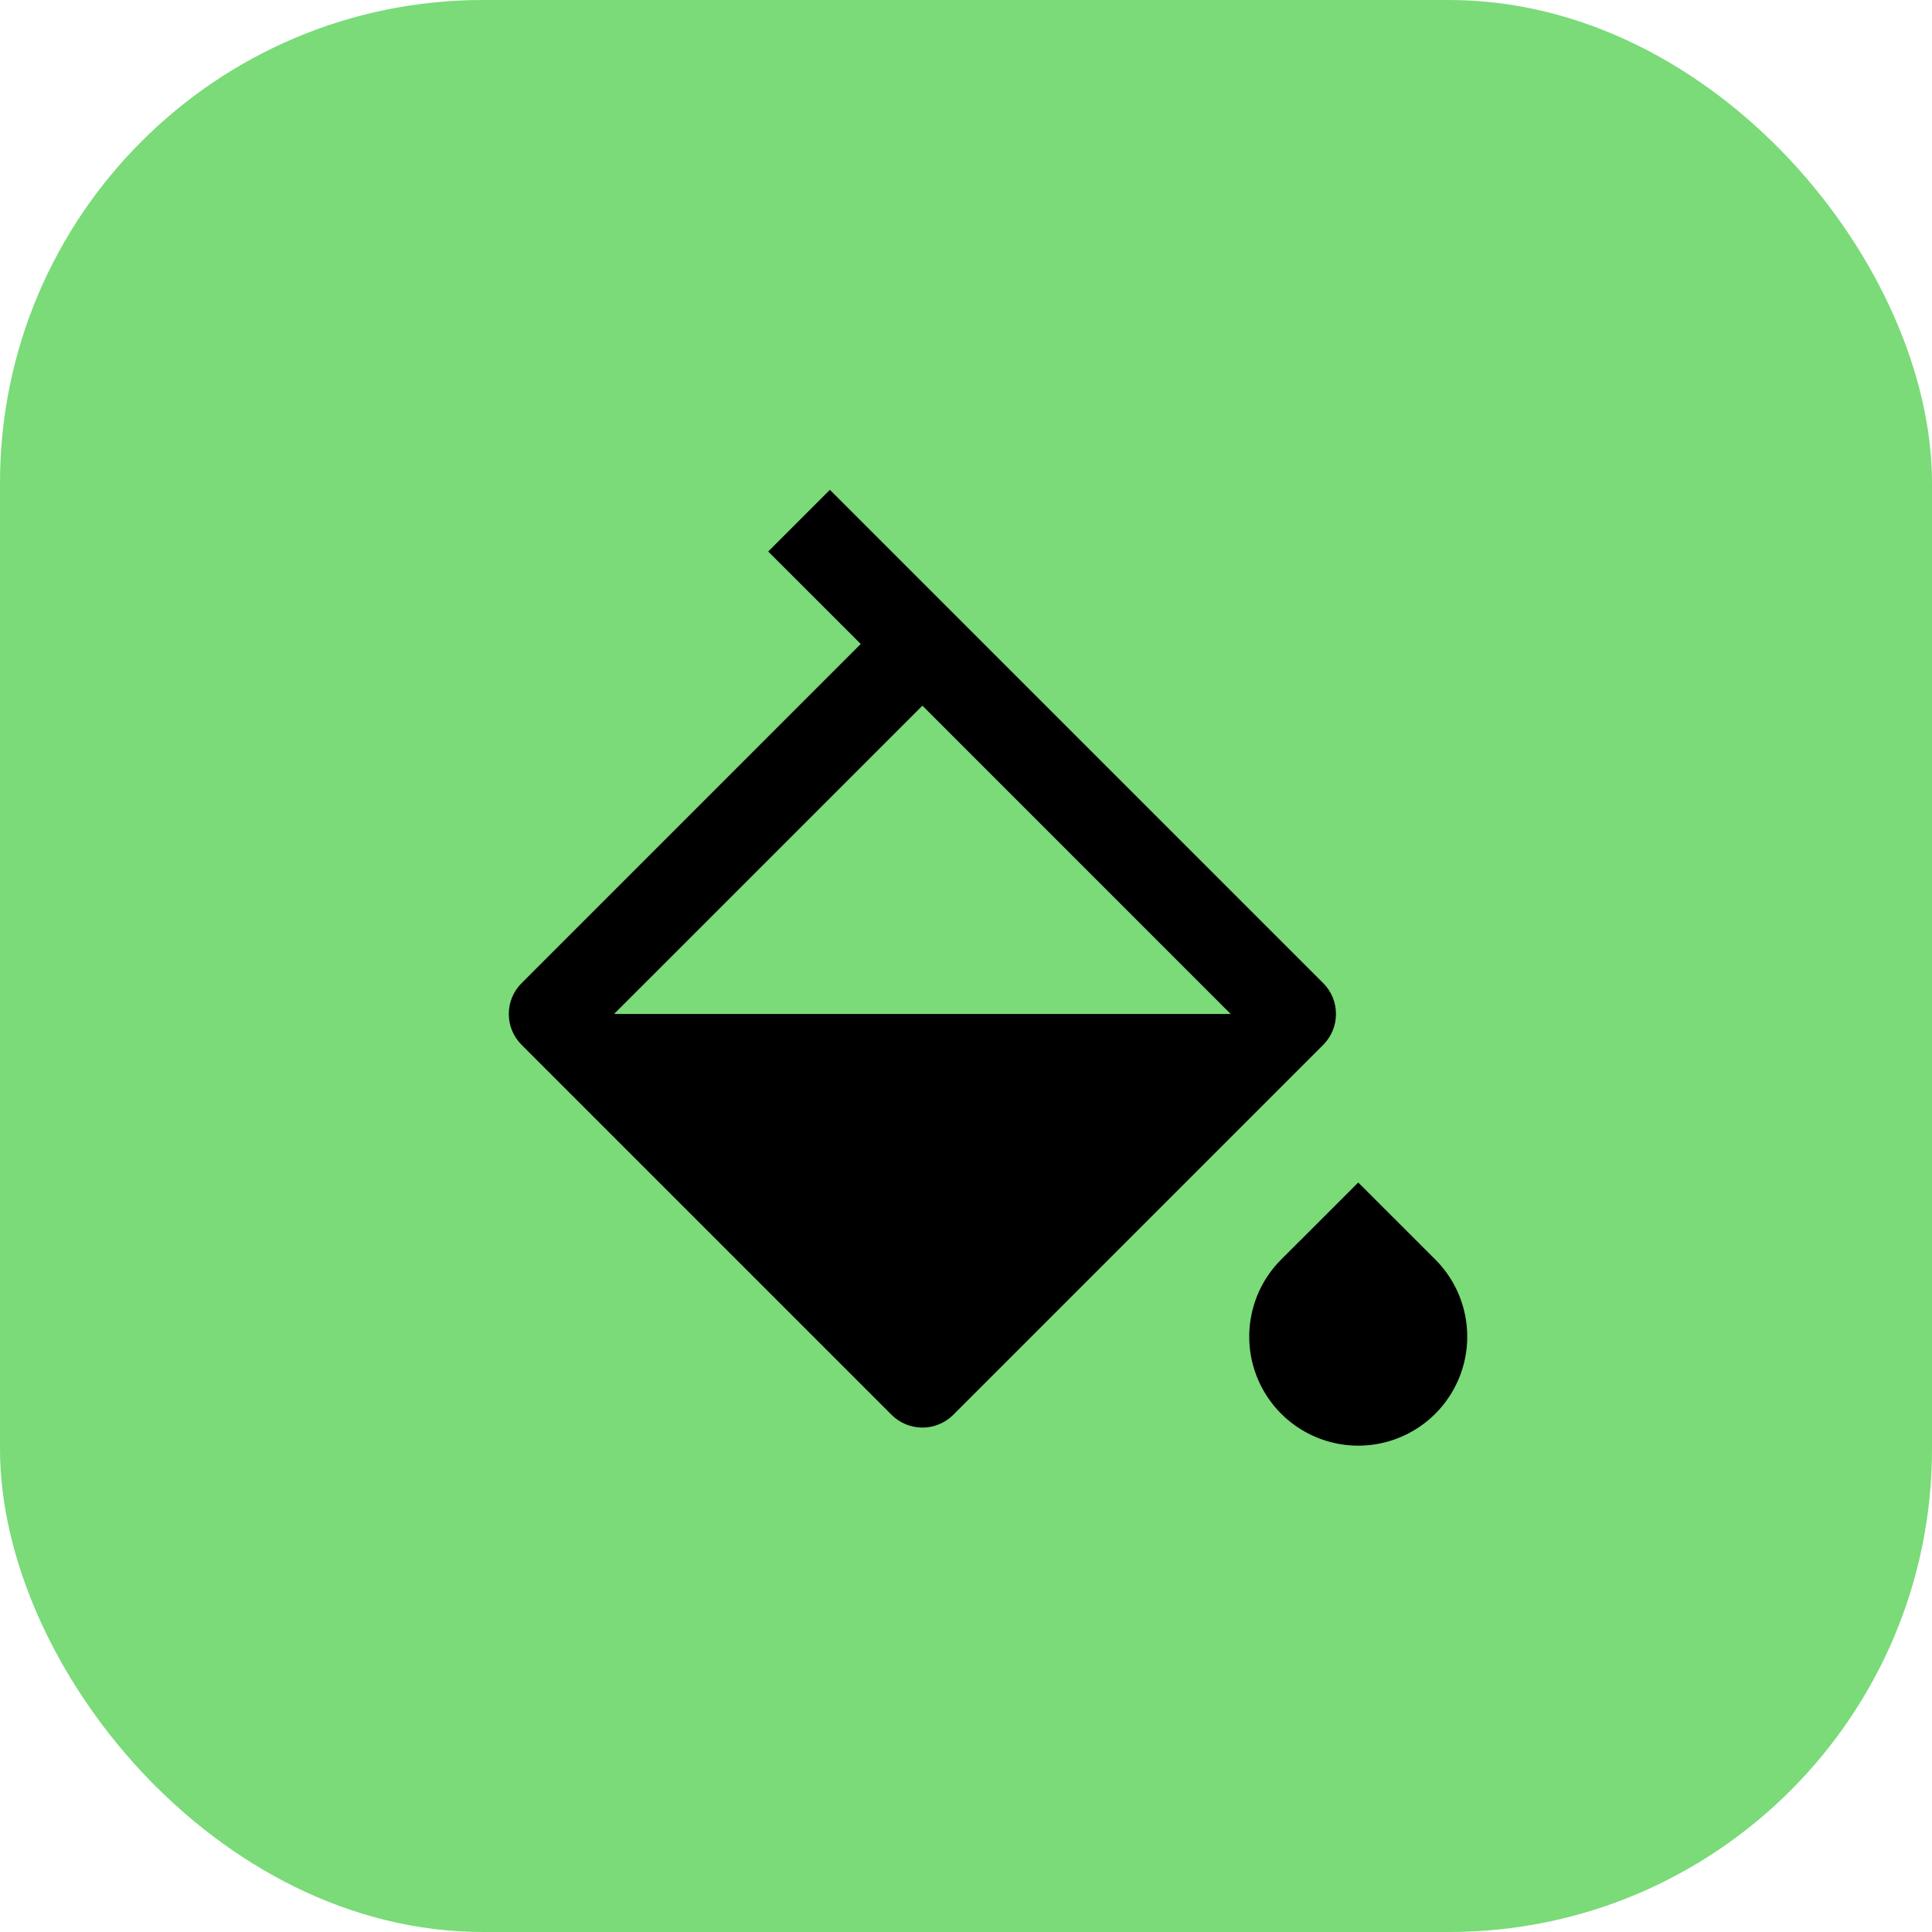
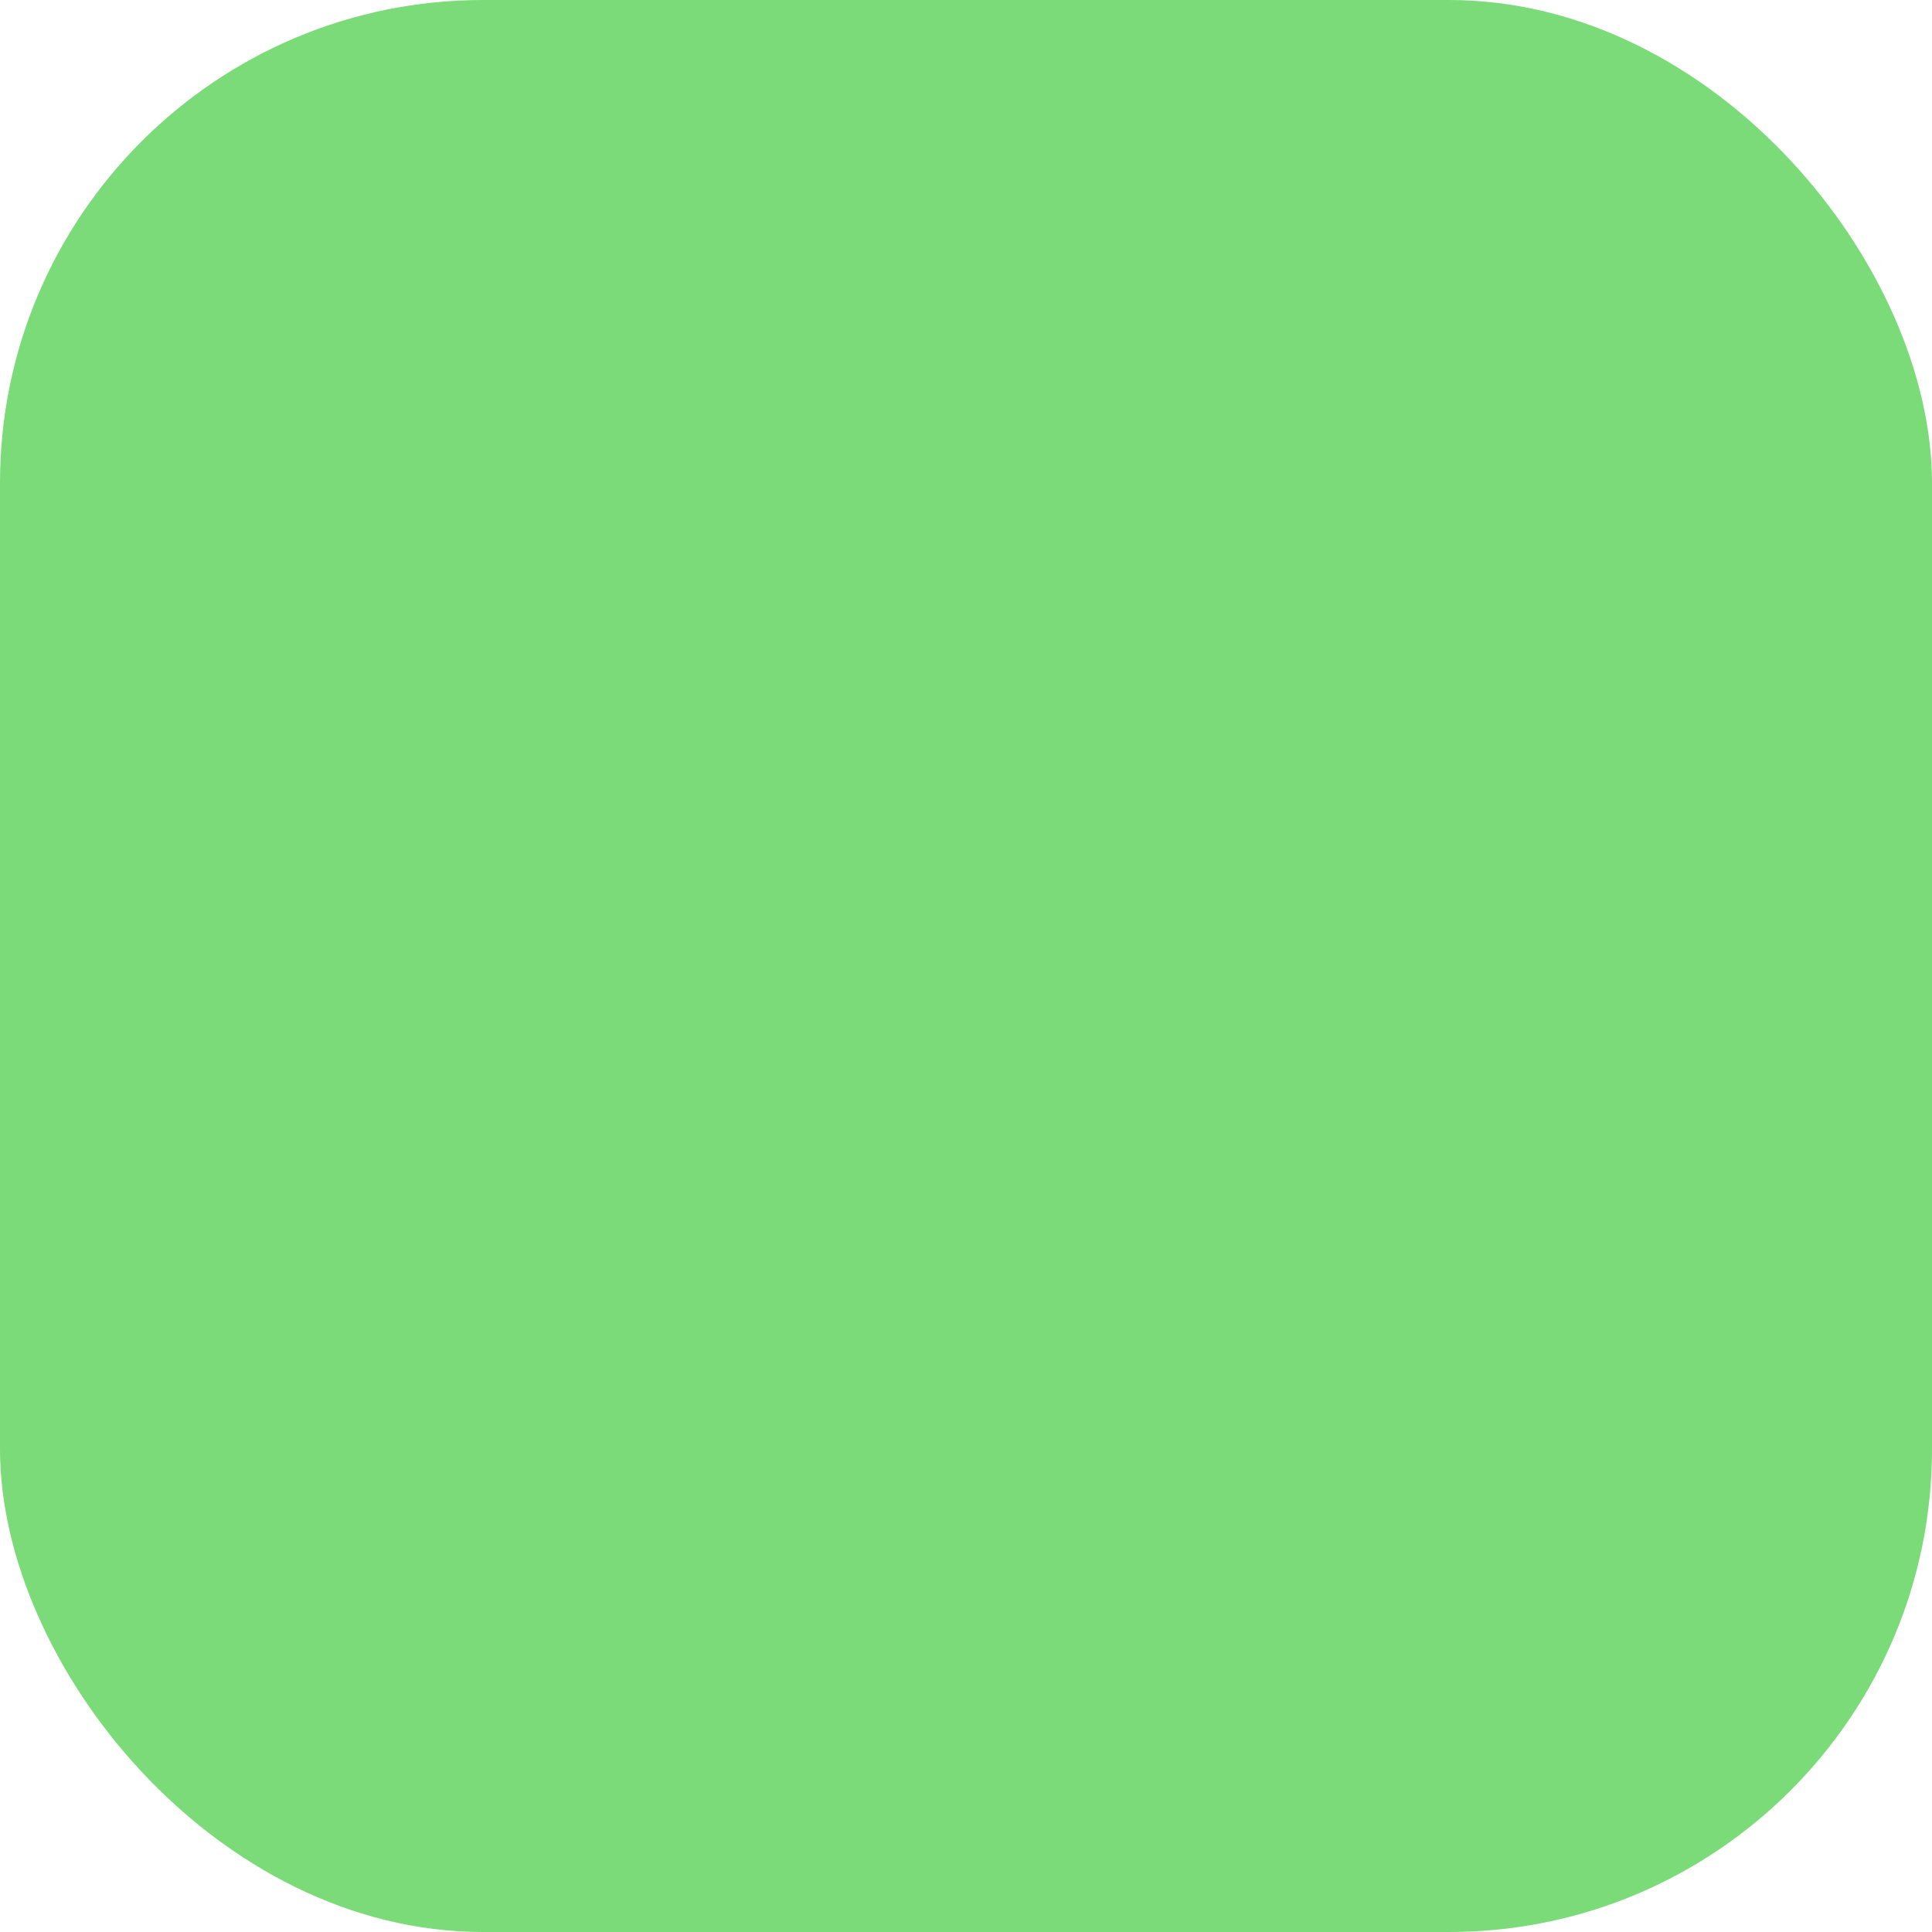
<svg xmlns="http://www.w3.org/2000/svg" width="19" height="19" viewBox="0.0 0.0 48.0 48.0" fill="none">
  <rect width="48" height="48" rx="12" fill="#7ADB78" />
-   <path d="M31.83 31.293L33.745 29.379L35.66 31.293C36.039 31.672 36.297 32.154 36.401 32.68C36.506 33.205 36.452 33.75 36.247 34.245C36.042 34.739 35.695 35.163 35.25 35.46C34.804 35.758 34.281 35.917 33.745 35.917C33.209 35.917 32.686 35.758 32.24 35.46C31.795 35.163 31.448 34.739 31.243 34.245C31.038 33.75 30.984 33.205 31.089 32.68C31.193 32.154 31.451 31.672 31.83 31.293ZM20.618 12.17L32.875 24.426C32.975 24.526 33.055 24.646 33.11 24.777C33.164 24.909 33.192 25.05 33.192 25.192C33.192 25.334 33.164 25.476 33.11 25.607C33.055 25.738 32.975 25.858 32.875 25.959L23.683 35.151C23.479 35.354 23.204 35.468 22.917 35.468C22.629 35.468 22.354 35.354 22.151 35.151L12.959 25.959C12.858 25.858 12.778 25.738 12.723 25.607C12.669 25.476 12.641 25.334 12.641 25.192C12.641 25.05 12.669 24.909 12.723 24.777C12.778 24.646 12.858 24.526 12.959 24.426L21.385 15.999L19.086 13.702L20.618 12.17ZM22.917 17.532L15.256 25.192H30.576L22.917 17.532Z" fill="black" />
</svg>